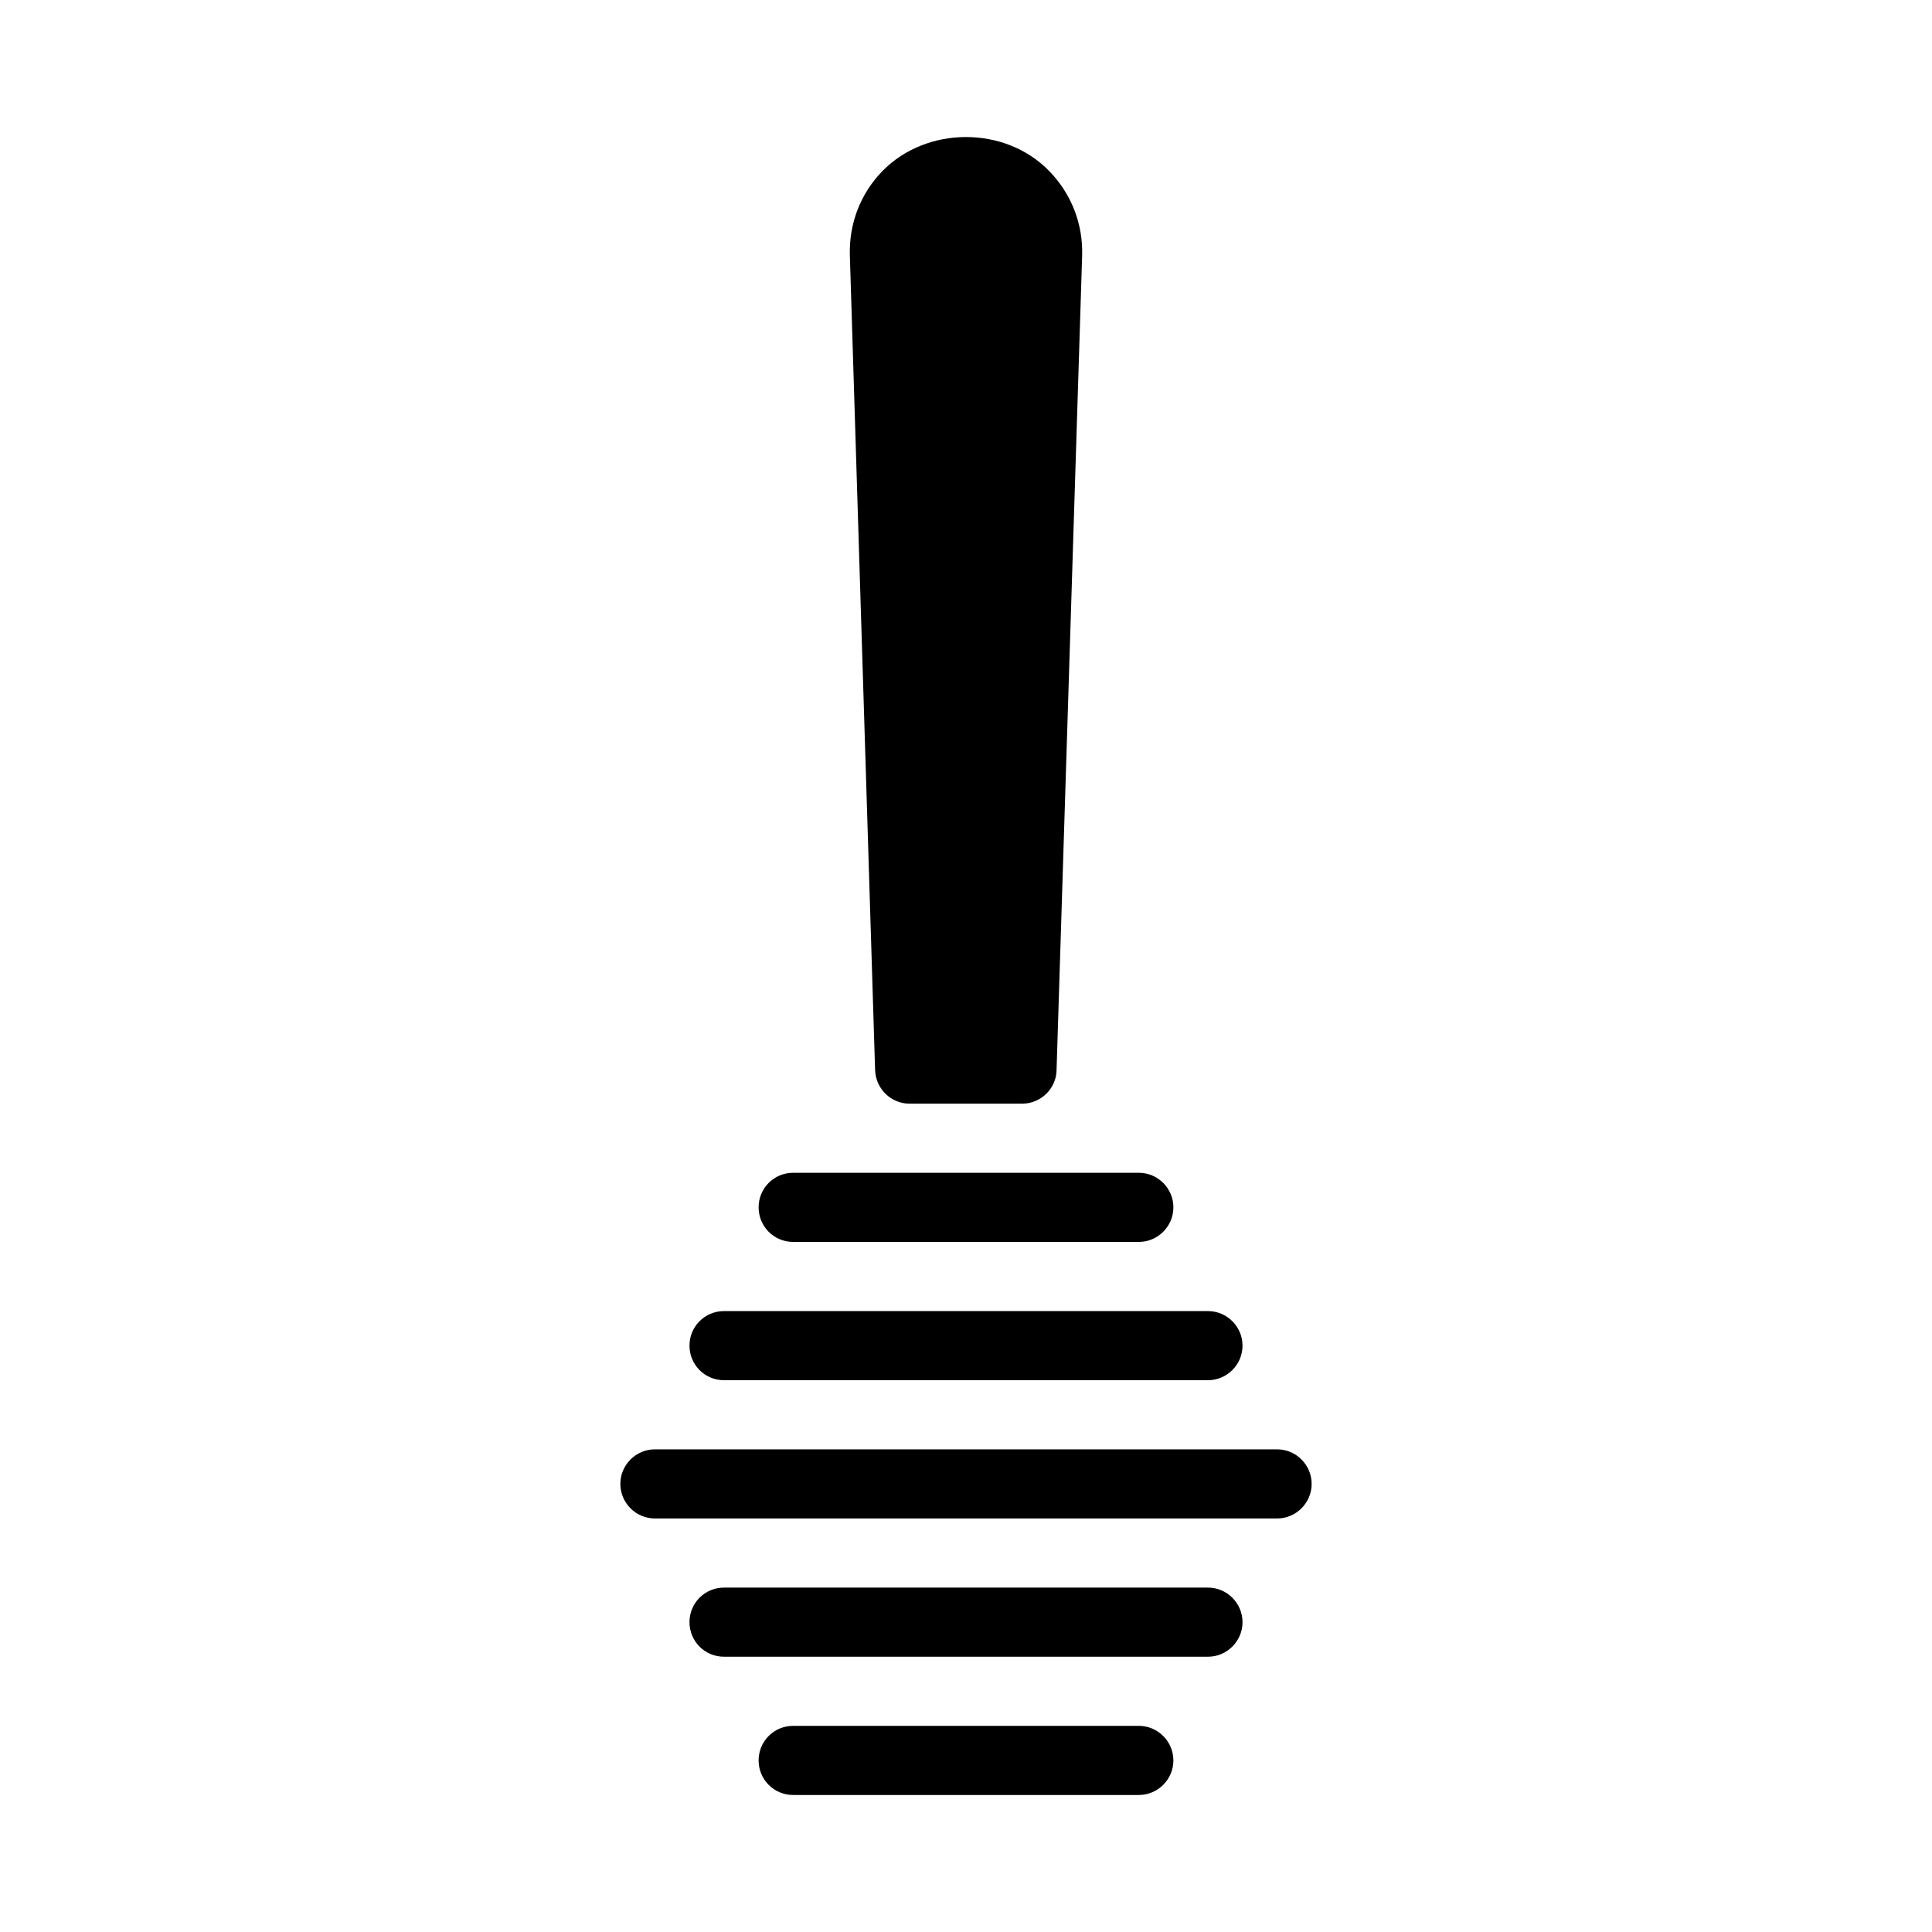
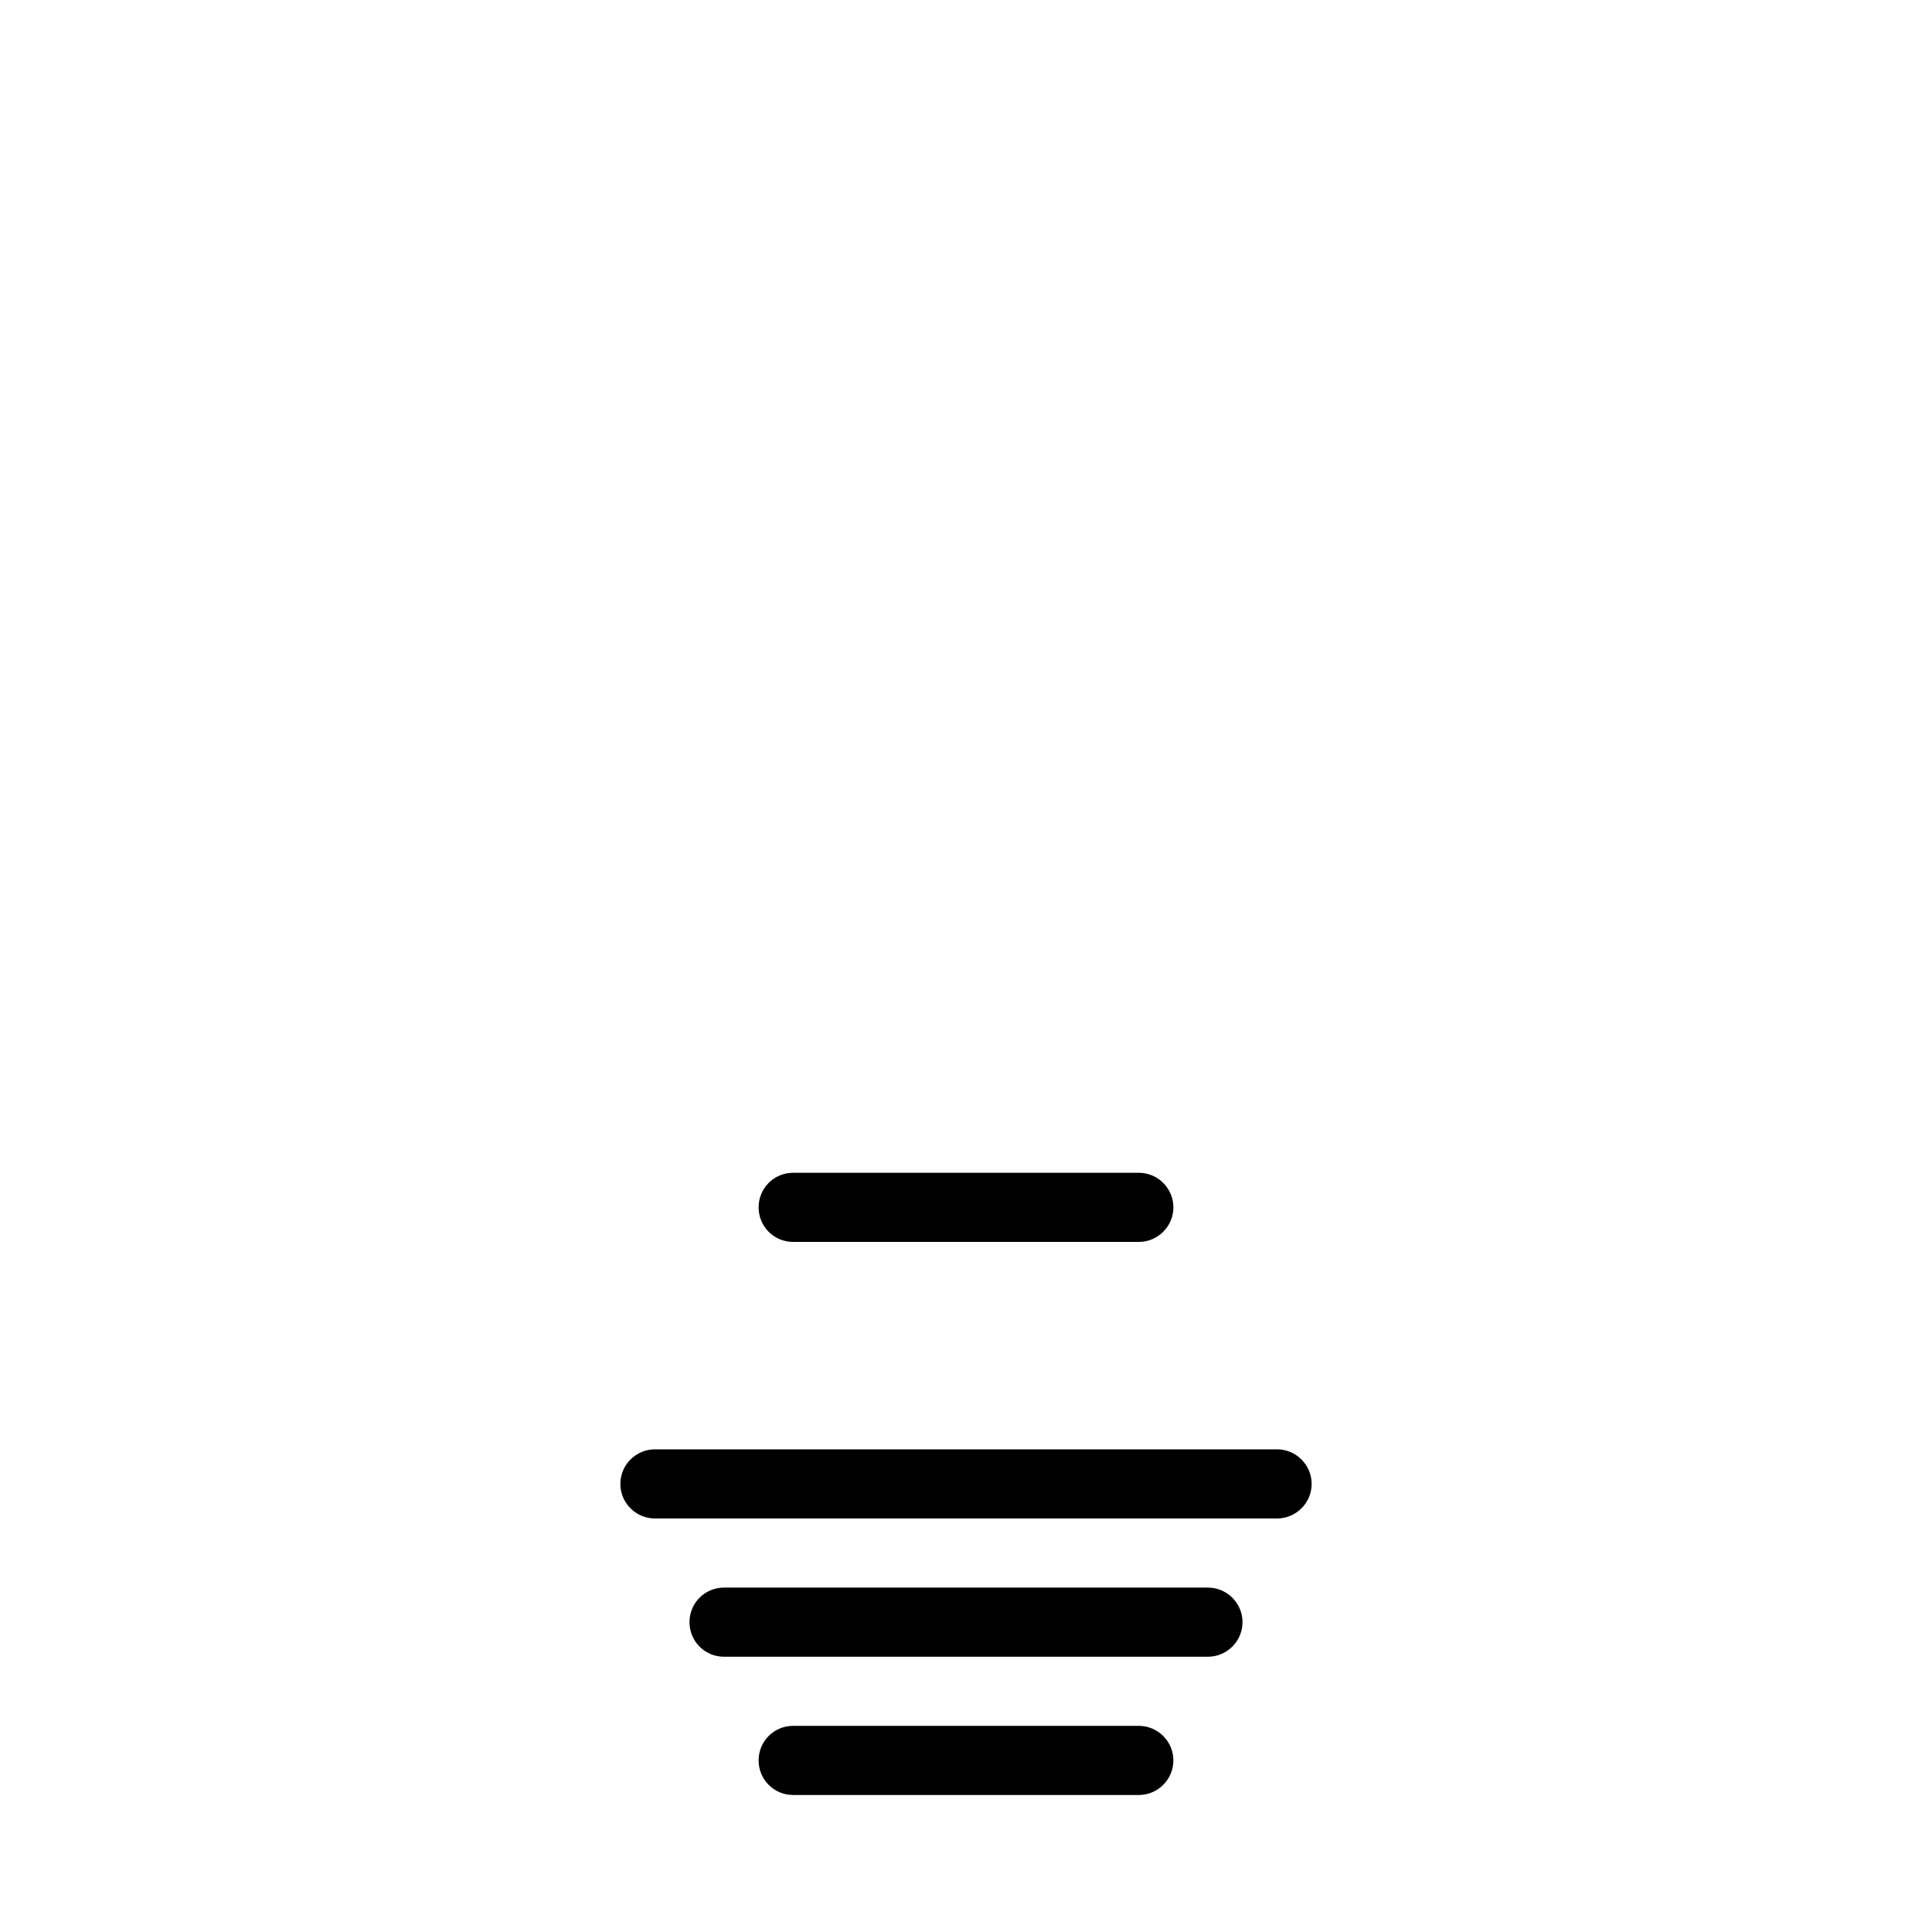
<svg xmlns="http://www.w3.org/2000/svg" fill="#000000" width="800px" height="800px" version="1.1" viewBox="144 144 512 512">
  <g>
    <path d="m345.04 463.96c0-5.039 4.031-9.16 9.16-9.16h91.602c5.039 0 9.16 4.121 9.16 9.16 0 5.039-4.121 9.16-9.16 9.16h-91.602c-5.133 0-9.16-4.121-9.16-9.16z" />
-     <path d="m326.72 500.61c0-5.039 4.031-9.16 9.16-9.16h128.24c5.039 0 9.16 4.121 9.16 9.16 0 5.039-4.121 9.16-9.16 9.16h-128.24c-5.133 0-9.16-4.121-9.16-9.16z" />
    <path d="m454.96 610.53c0 5.039-4.121 9.16-9.16 9.16h-91.602c-5.129 0-9.16-4.121-9.16-9.16 0-5.039 4.031-9.16 9.16-9.16h91.602c5.035 0 9.16 4.121 9.16 9.16z" />
-     <path d="m375.91 427.6-6.688-215.81c-0.273-8.43 2.746-16.398 8.609-22.441 11.727-12 32.52-12.09 44.242 0 5.863 6.047 8.977 14.016 8.703 22.441l-6.777 215.81c-0.09 4.945-4.215 8.887-9.16 8.887h-29.77c-4.945 0-8.977-3.938-9.16-8.887z" />
    <path d="m473.28 573.89c0 5.039-4.121 9.16-9.16 9.16h-128.24c-5.129 0-9.16-4.121-9.16-9.16 0-5.039 4.031-9.16 9.16-9.16h128.24c5.035 0 9.16 4.121 9.16 9.16z" />
    <path d="m491.6 537.25c0 5.039-4.121 9.16-9.16 9.16h-164.88c-5.039 0-9.16-4.121-9.16-9.16 0-5.039 4.121-9.16 9.16-9.16h164.88c5.035 0 9.16 4.121 9.16 9.16z" />
  </g>
</svg>